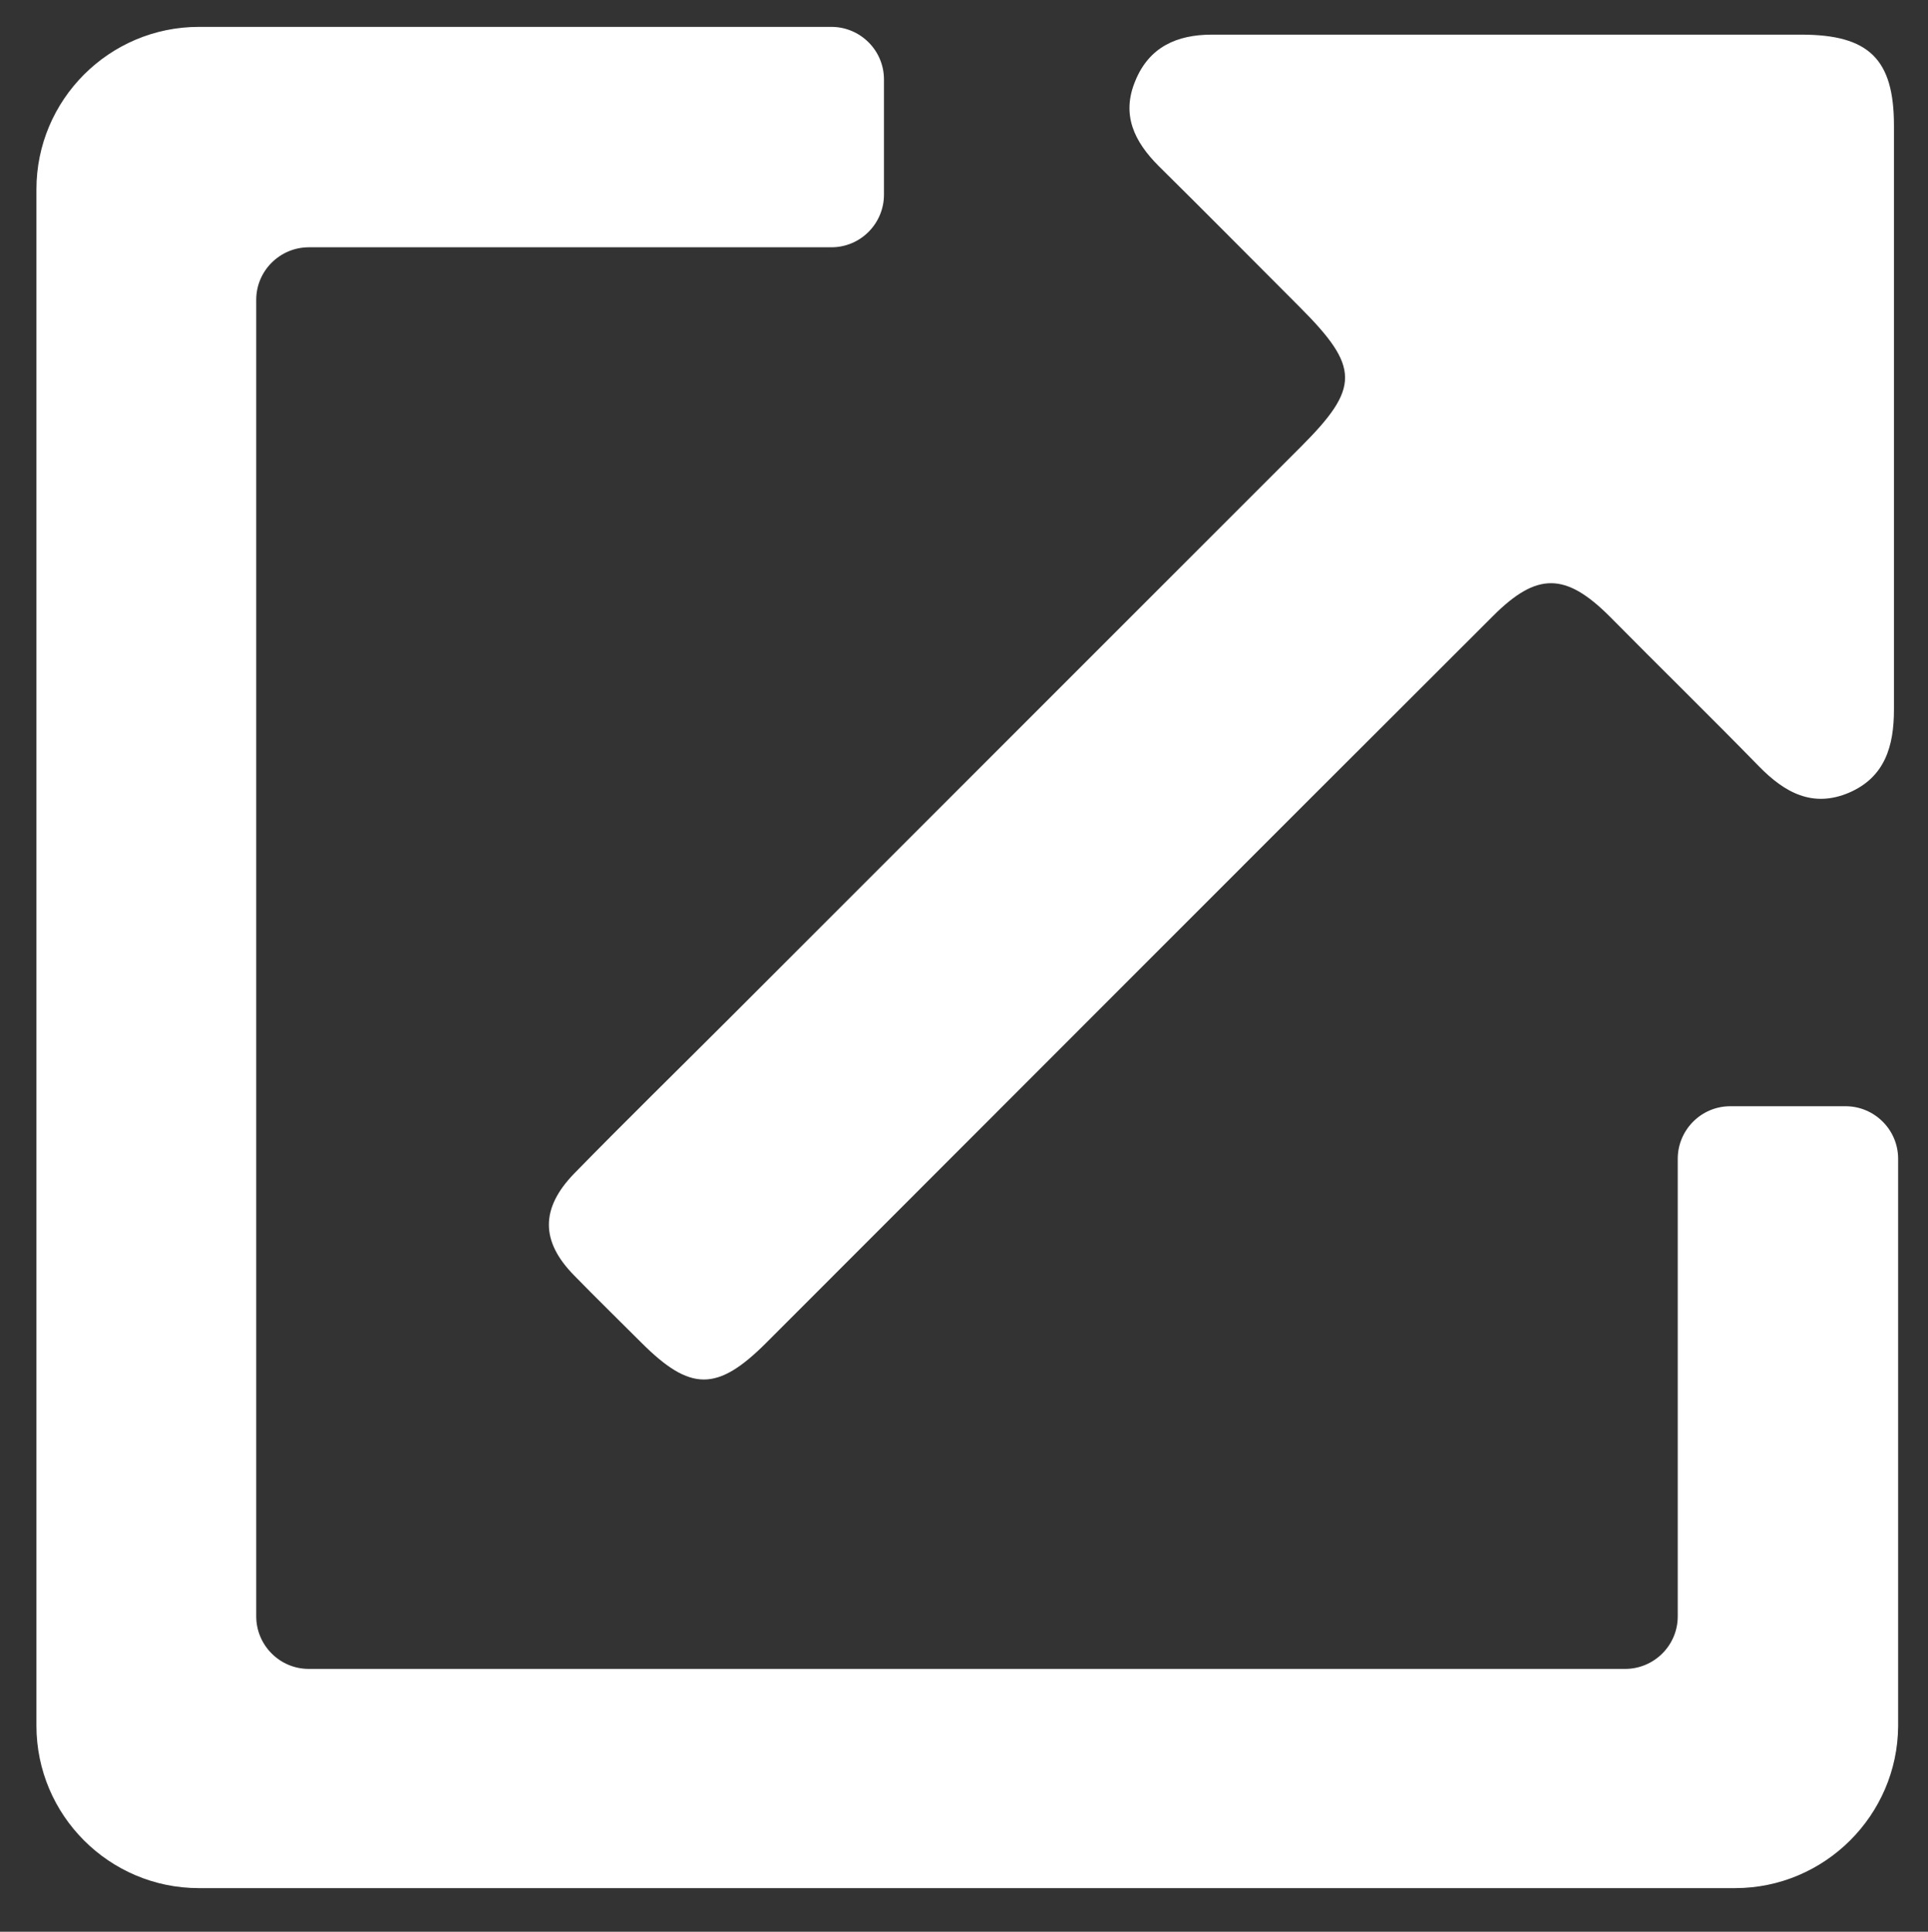
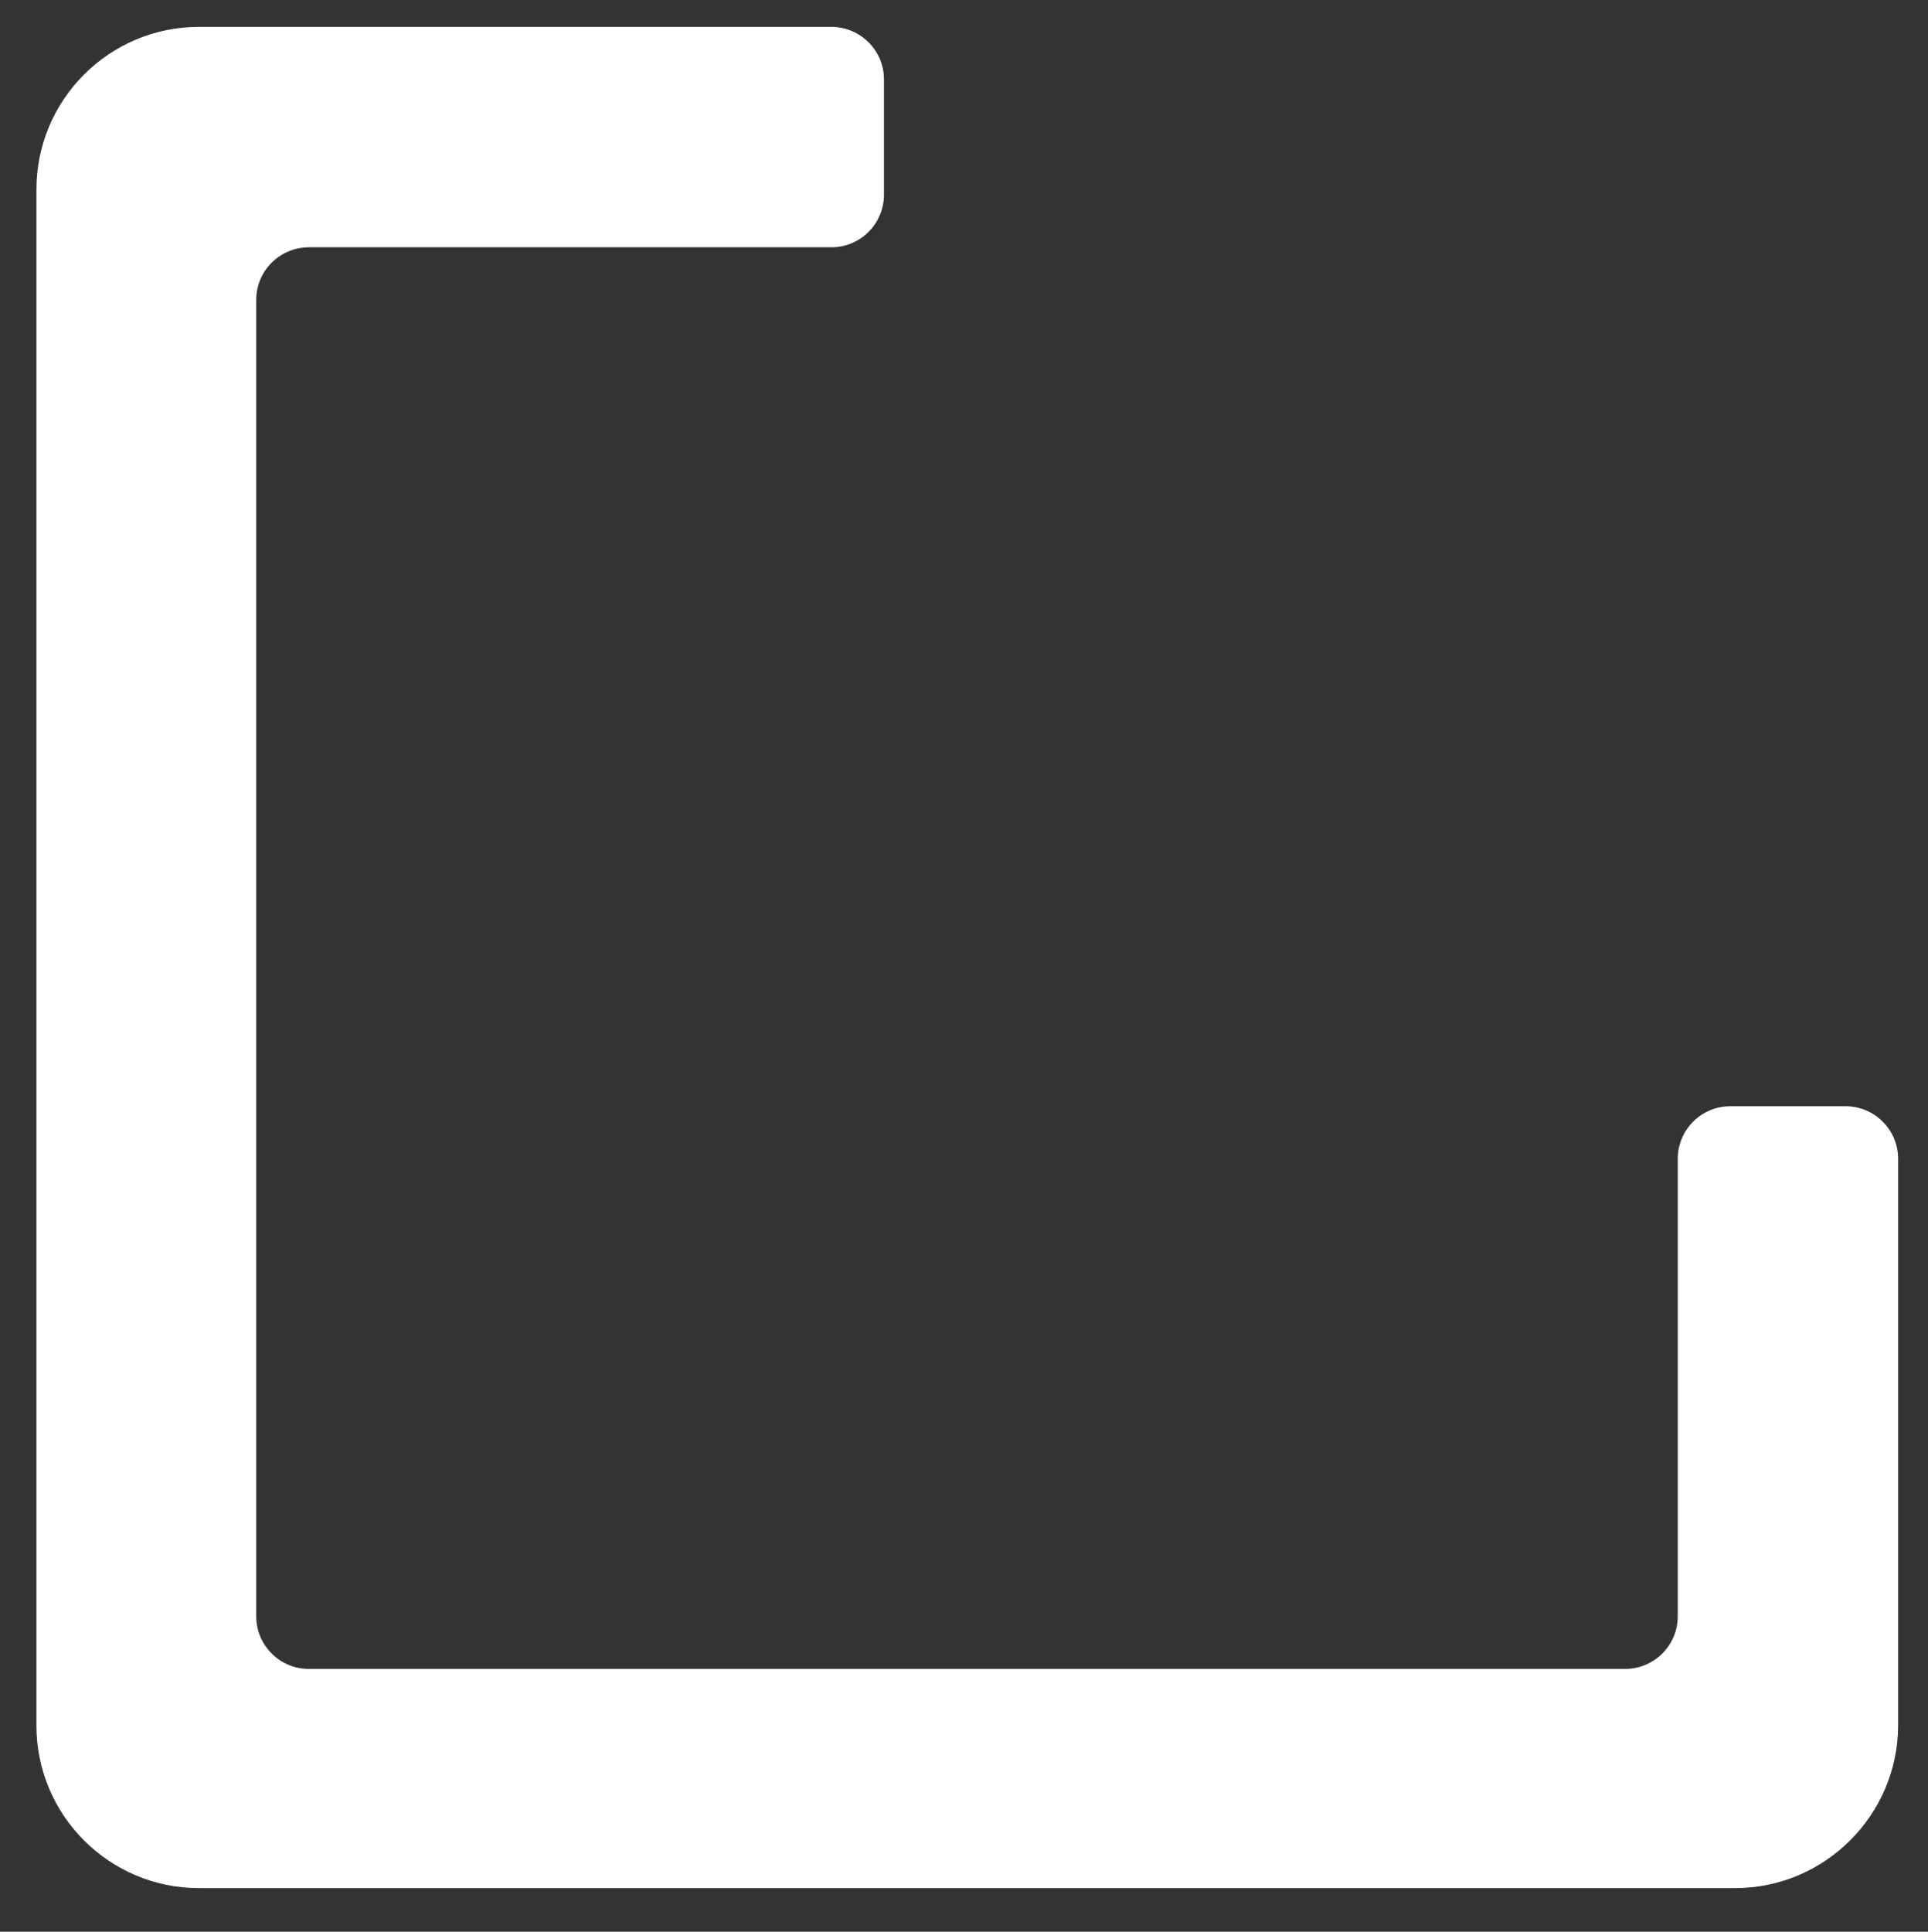
<svg xmlns="http://www.w3.org/2000/svg" version="1.1" id="Layer_1" x="0px" y="0px" viewBox="0 0 322.8 323.4" style="enable-background:new 0 0 322.8 323.4;" xml:space="preserve">
  <rect x="0" y="0" width="322.8" height="323.4" fill="#333333" stroke="none" />
  <style type="text/css">
	.st0{fill:#FFFFFF;}
</style>
  <g id="_x33_5r1Ao.tif">
    <g>
-       <path class="st0" d="M253.2,5.8c16.1,0,32.3,0,48.4,0c11.3,0,15.5,4.1,15.5,15.2c0,32.6,0,65.2,0,97.8c0,6.1-1.5,11.3-7.5,13.9    c-6.1,2.6-10.8,0-15.1-4.4c-8.2-8.4-16.7-16.7-25-25.1c-7.4-7.4-12.2-7.4-19.5-0.1c-40.6,40.5-81.1,81.1-121.7,121.7    c-8.2,8.2-12.7,8.2-20.9,0c-3.8-3.8-7.6-7.5-11.3-11.3c-5.6-5.7-5.6-11.2,0-17c8.6-8.8,17.4-17.4,26.1-26.1    c31.9-31.9,63.7-63.7,95.6-95.6c9.9-9.9,9.9-13.3-0.2-23.4c-7.9-7.9-15.7-15.8-23.6-23.6c-4.1-4.1-6.3-8.6-3.9-14.3    c2.3-5.6,6.9-7.7,12.8-7.7C219.6,5.8,236.4,5.8,253.2,5.8z" />
-     </g>
+       </g>
  </g>
  <path class="st0" d="M290.5,316.1H33.3c-15,0-27.2-12.2-27.2-27.2V31.7c0-15,12.2-27.2,27.2-27.2h105.9c4.8,0,8.8,3.9,8.8,8.8v19.3  c0,4.8-3.9,8.8-8.8,8.8H51.7c-4.8,0-8.8,3.9-8.8,8.8v220.4c0,4.8,3.9,8.8,8.8,8.8h220.4c4.8,0,8.8-3.9,8.8-8.8v-76.6  c0-4.8,3.9-8.8,8.8-8.8h19.3c4.8,0,8.8,3.9,8.8,8.8v95C317.7,303.9,305.5,316.1,290.5,316.1z" />
</svg>